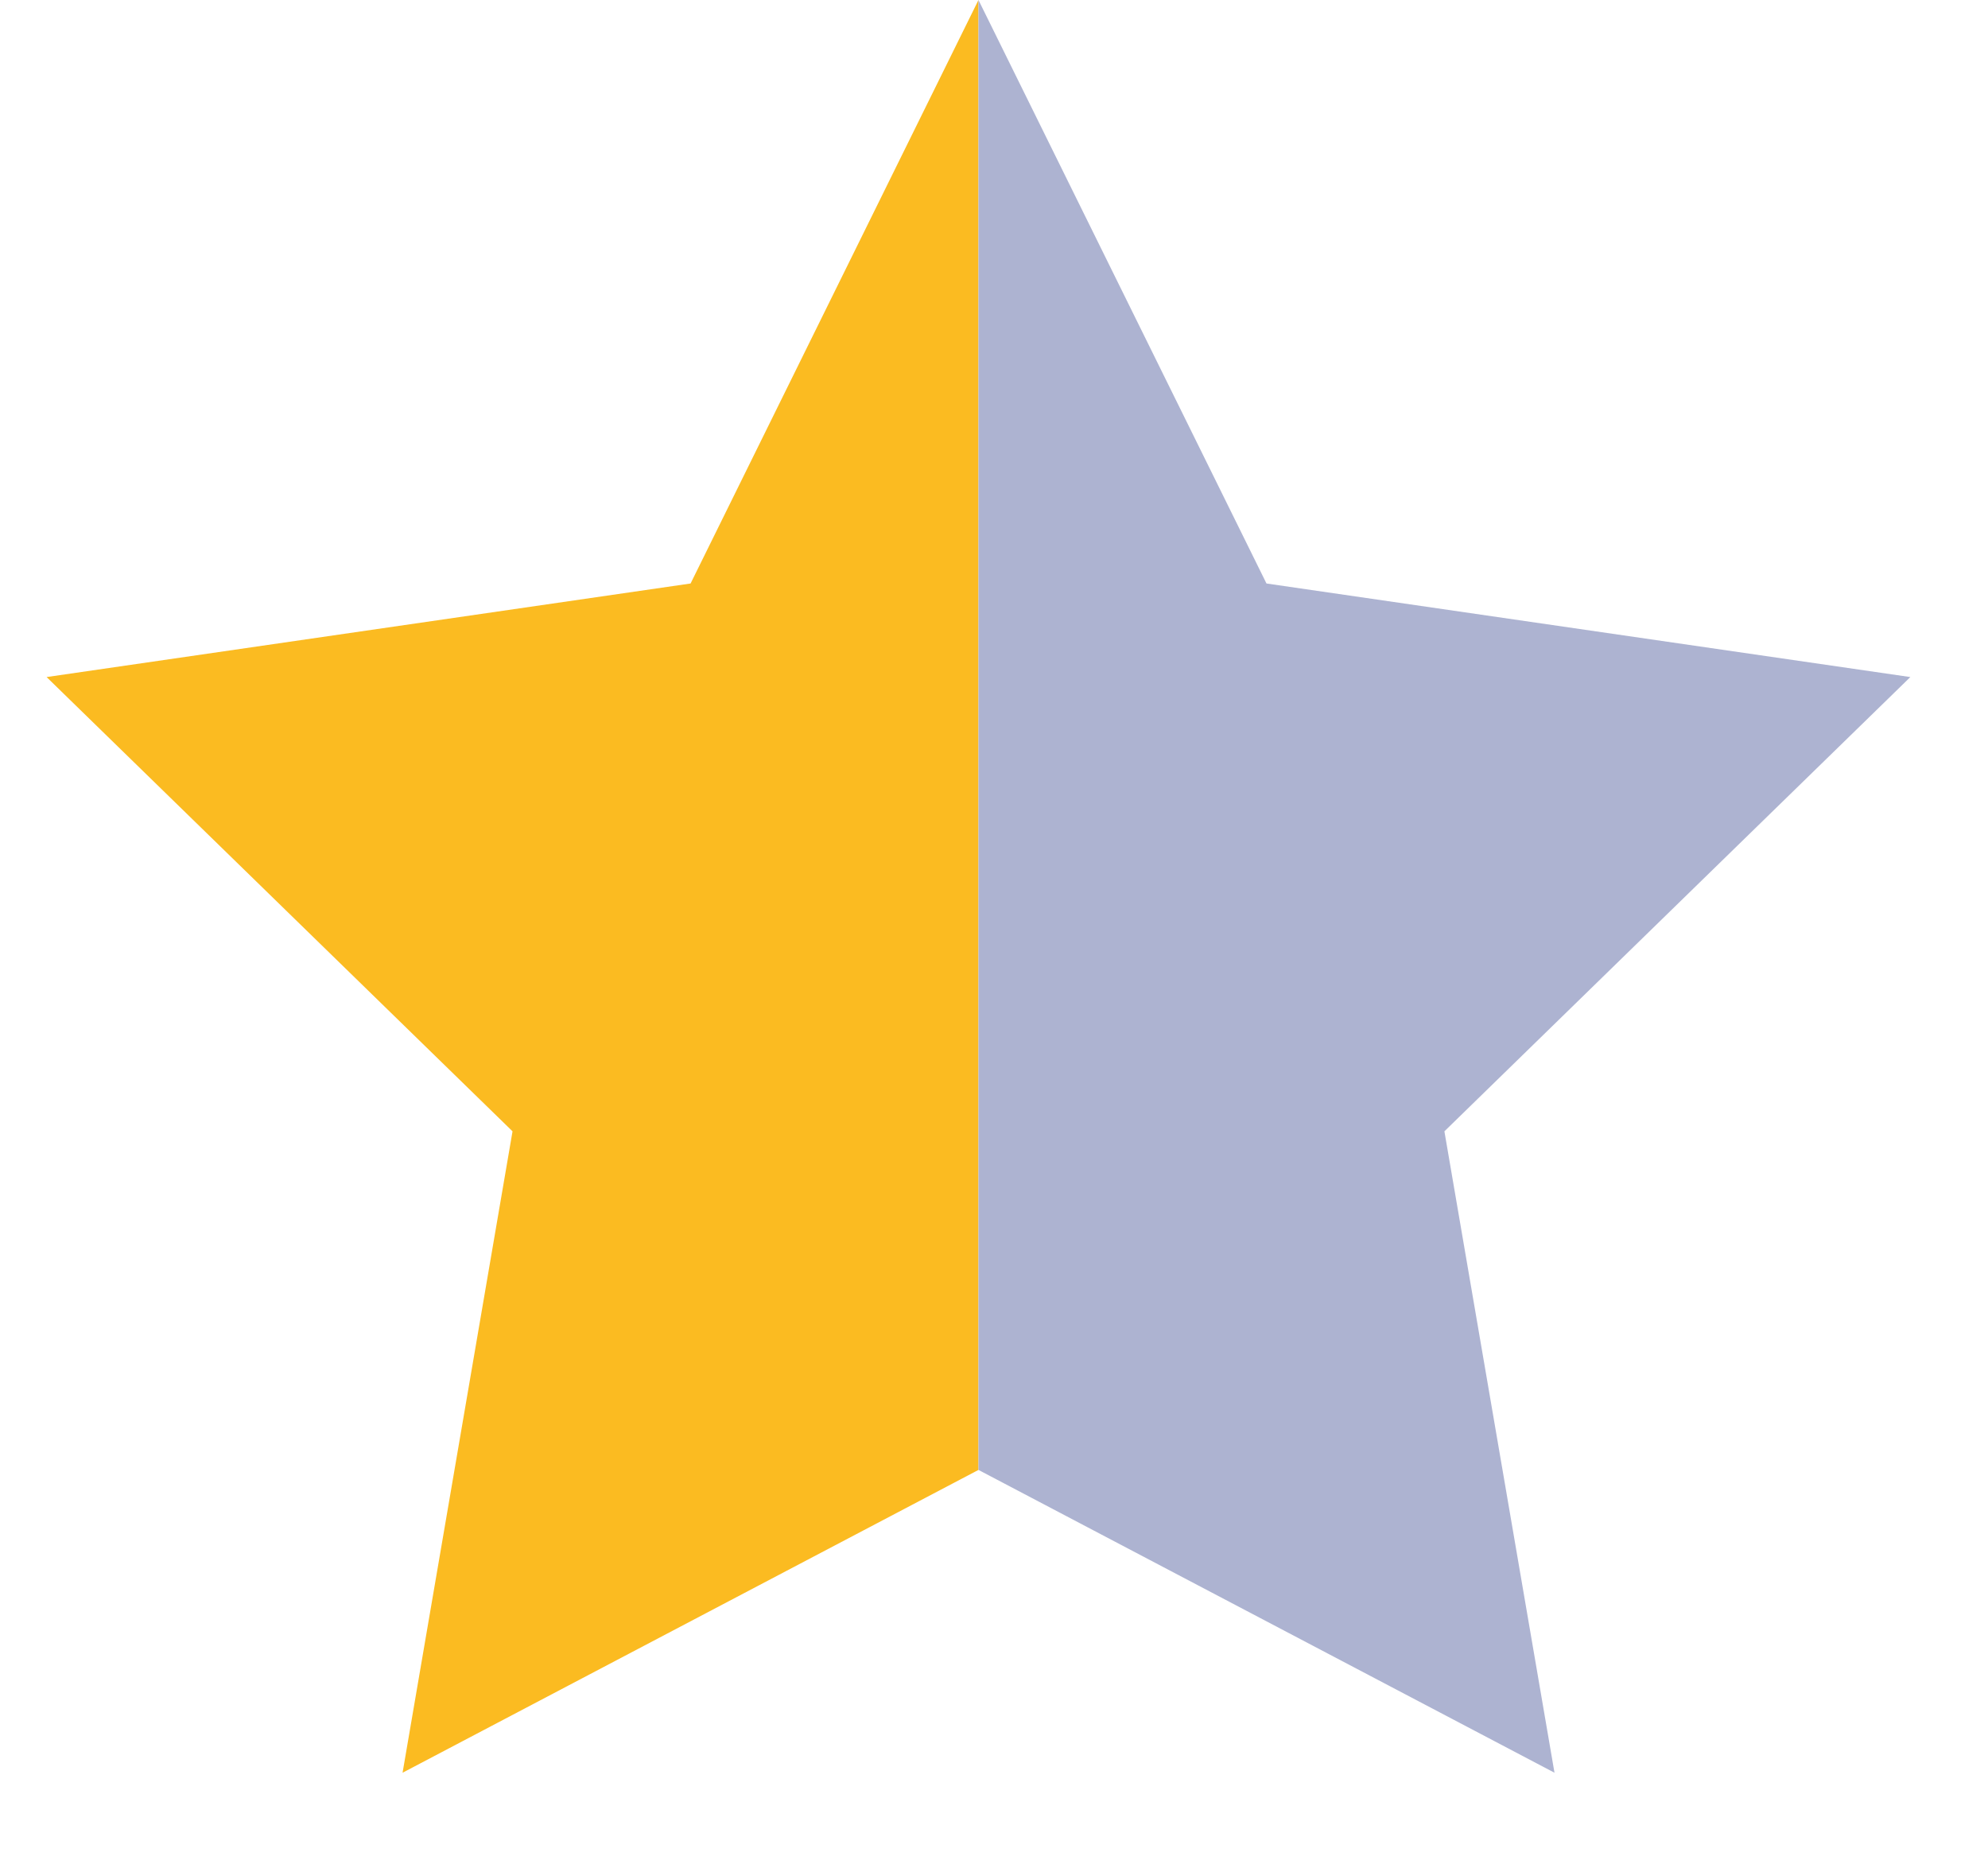
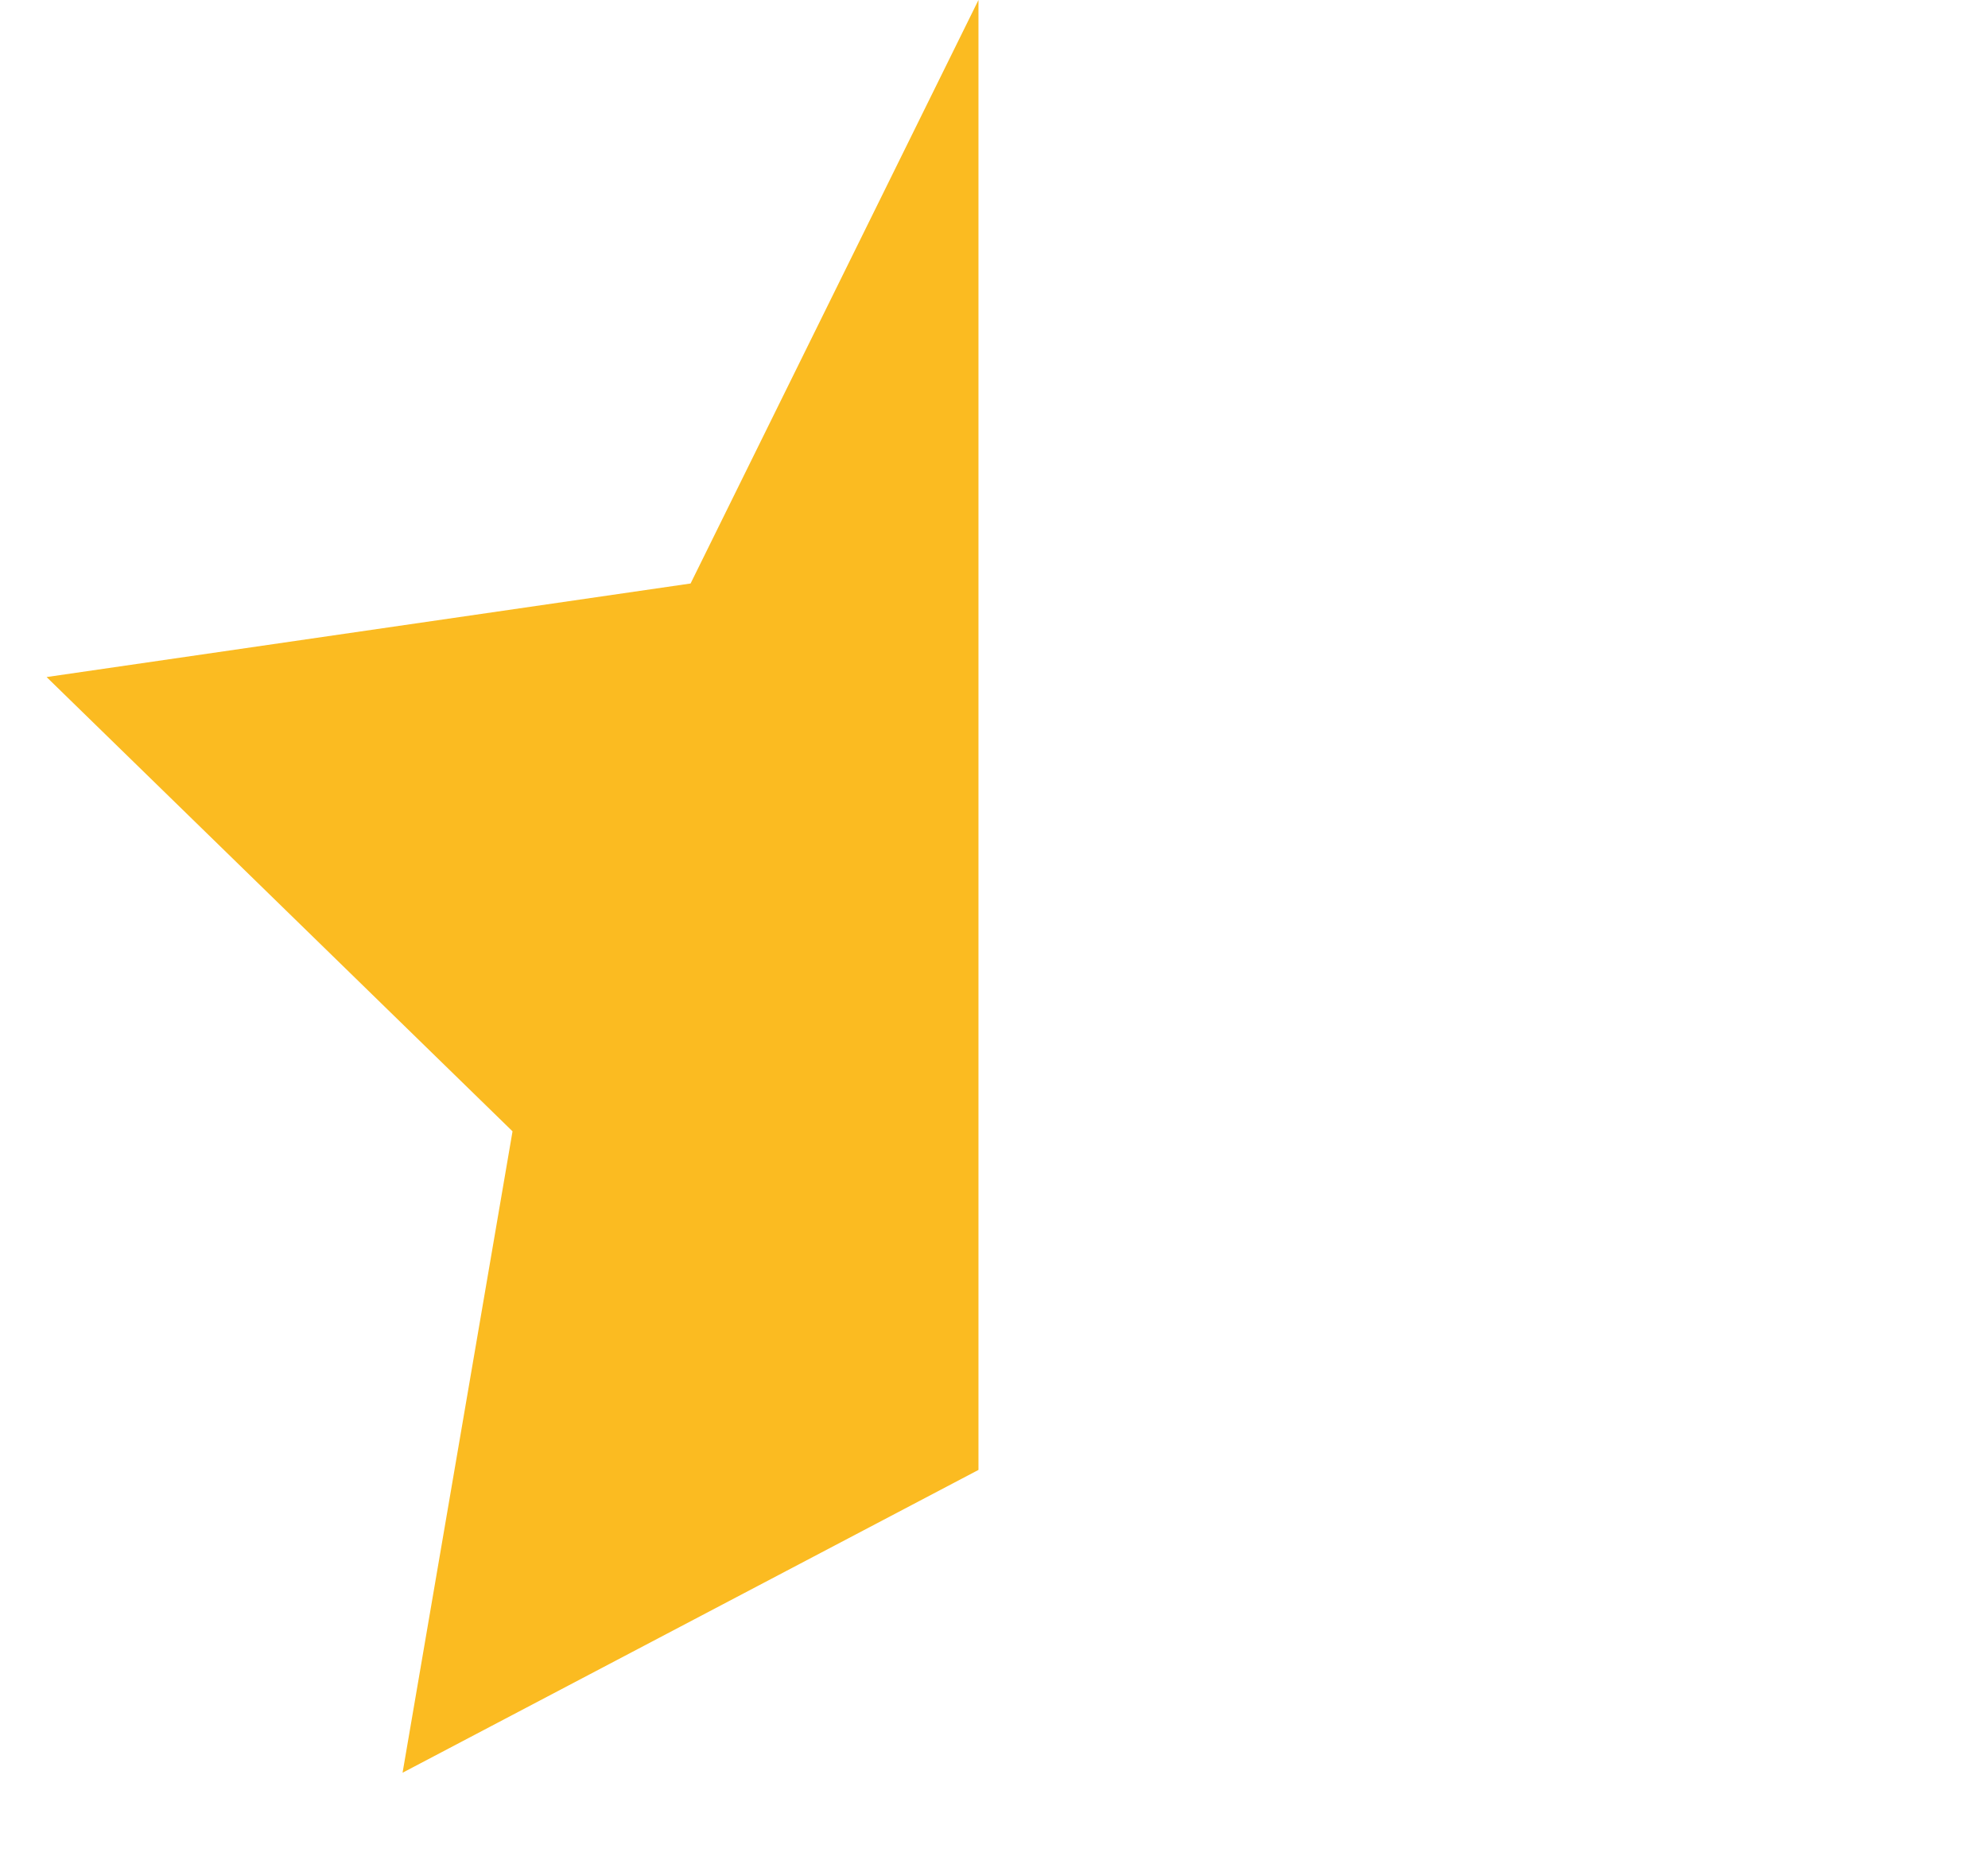
<svg xmlns="http://www.w3.org/2000/svg" width="16" height="15" viewBox="0 0 16 15" fill="none">
  <path d="M7.875 0V11.83L3.24 14.267L4.125 9.105L0.375 5.449L5.558 4.696L7.875 0Z" fill="#FBBB21" />
-   <path d="M7.875 0L10.193 4.696L15.375 5.449L11.625 9.105L12.511 14.267L7.875 11.83V0Z" fill="#ADB3D1" />
</svg>